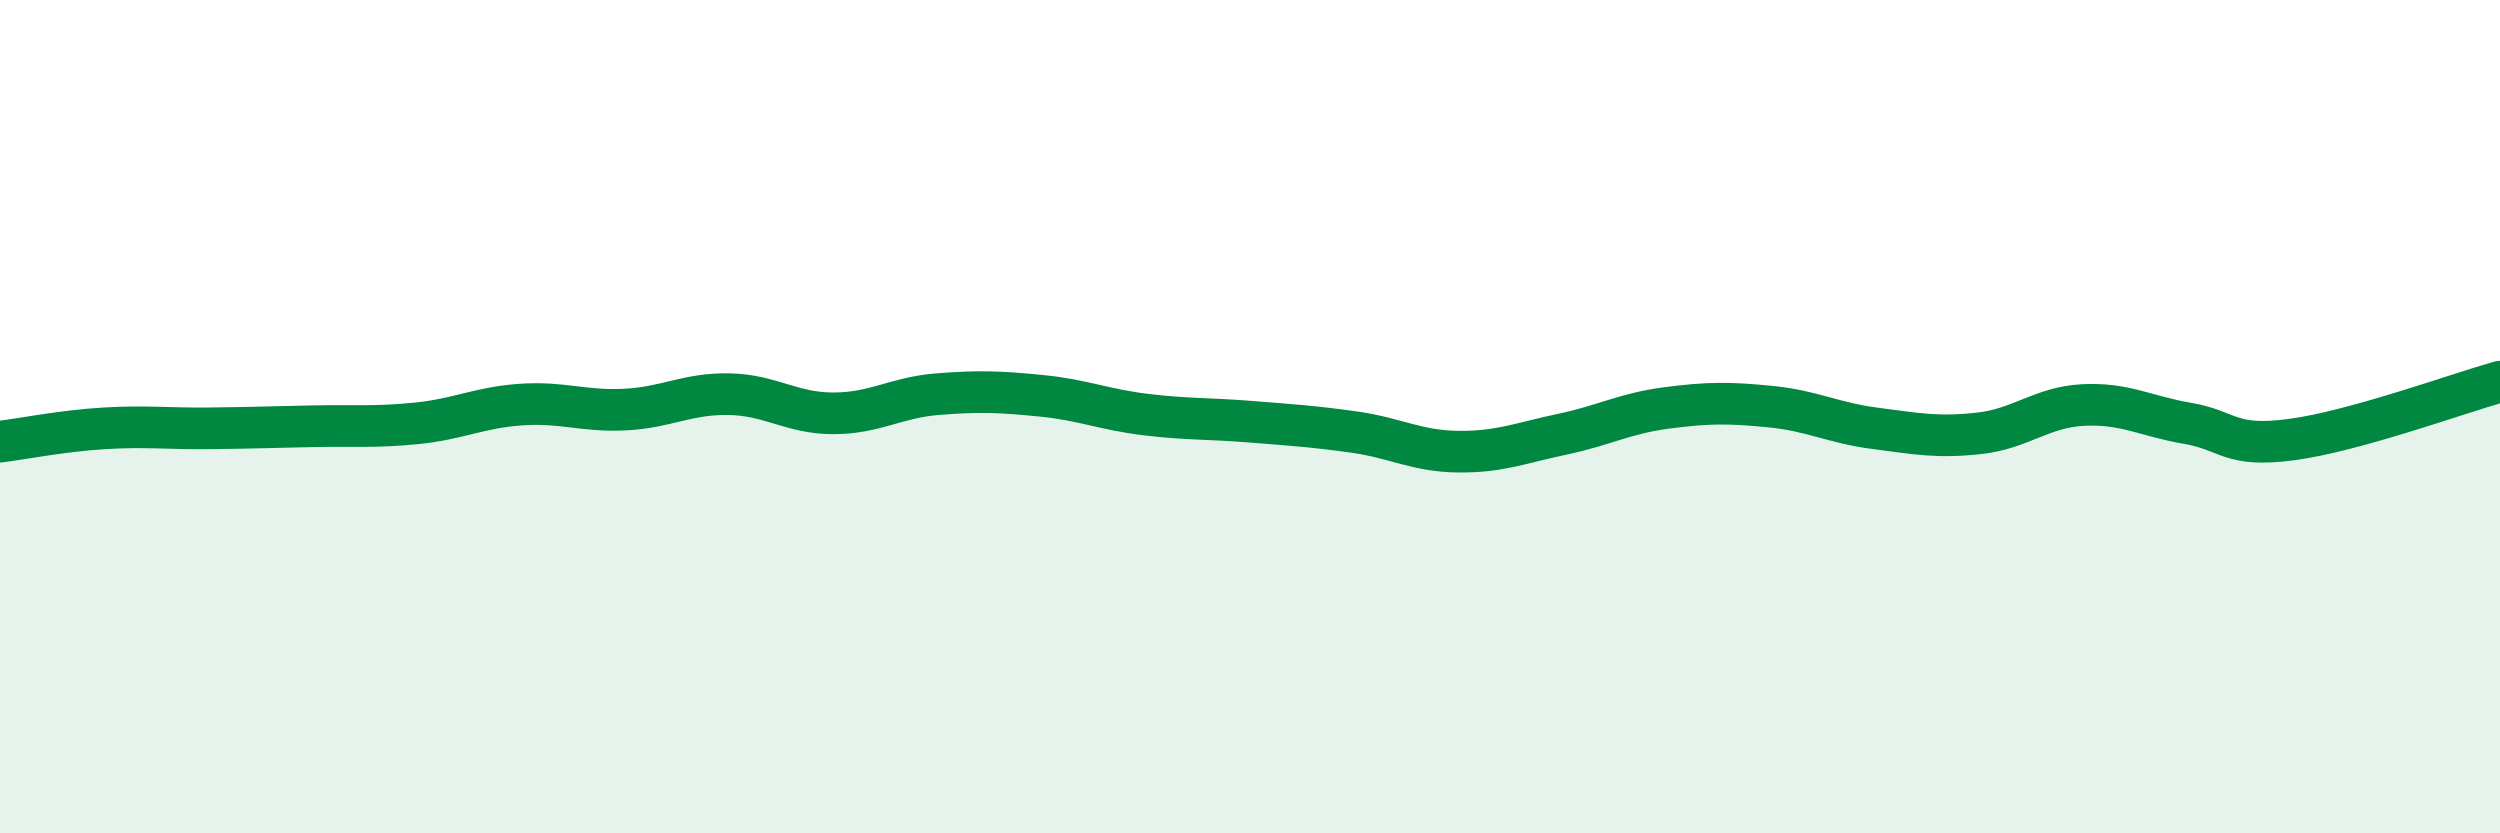
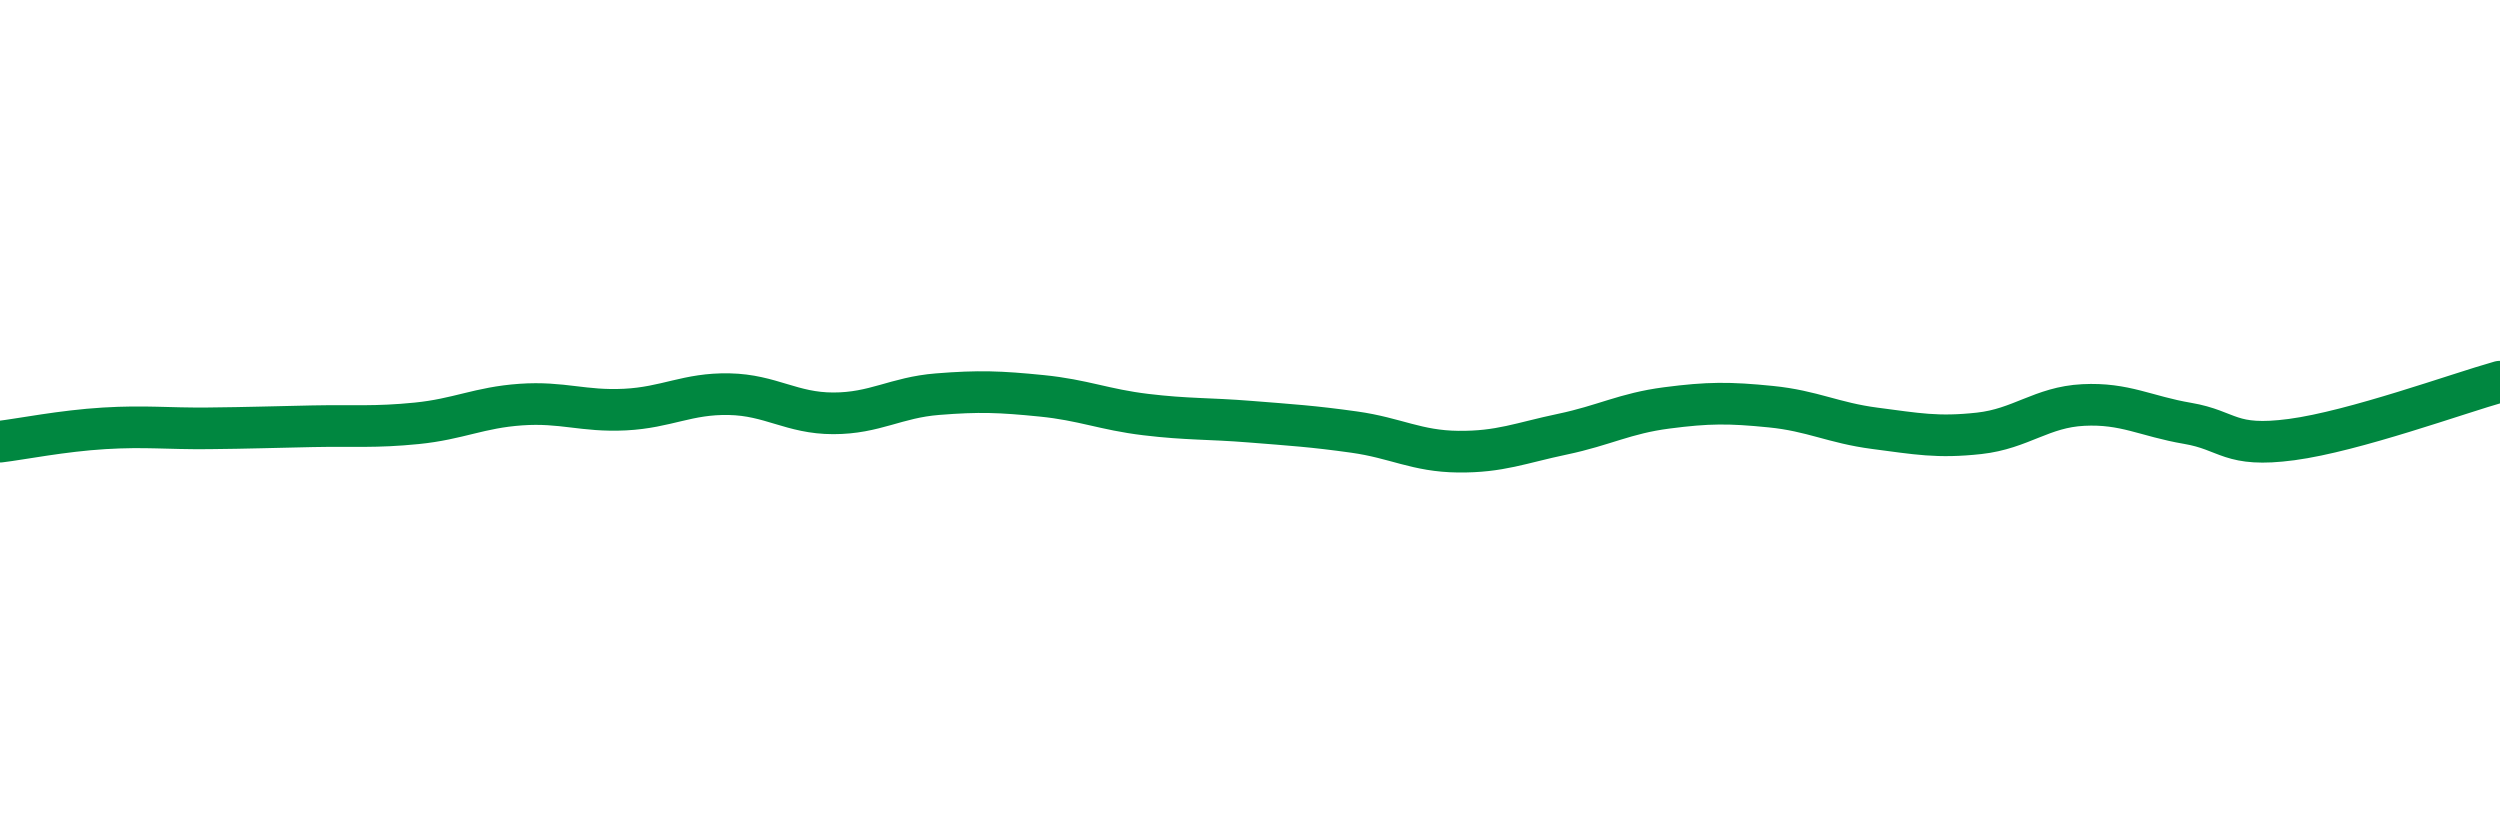
<svg xmlns="http://www.w3.org/2000/svg" width="60" height="20" viewBox="0 0 60 20">
-   <path d="M 0,10.6 C 0.5,10.54 1.5,10.34 2.5,10.28 C 3.5,10.22 4,10.29 5,10.28 C 6,10.27 6.5,10.25 7.5,10.23 C 8.5,10.21 9,10.26 10,10.16 C 11,10.06 11.5,9.78 12.5,9.71 C 13.5,9.64 14,9.88 15,9.83 C 16,9.78 16.5,9.44 17.5,9.46 C 18.5,9.48 19,9.92 20,9.92 C 21,9.92 21.5,9.54 22.5,9.46 C 23.5,9.38 24,9.4 25,9.5 C 26,9.6 26.5,9.83 27.5,9.95 C 28.5,10.07 29,10.04 30,10.12 C 31,10.2 31.5,10.23 32.5,10.37 C 33.5,10.51 34,10.83 35,10.84 C 36,10.85 36.5,10.63 37.5,10.42 C 38.5,10.21 39,9.92 40,9.79 C 41,9.66 41.5,9.66 42.5,9.76 C 43.5,9.86 44,10.15 45,10.28 C 46,10.41 46.5,10.51 47.5,10.4 C 48.5,10.29 49,9.77 50,9.72 C 51,9.67 51.5,9.99 52.5,10.16 C 53.5,10.33 53.5,10.75 55,10.55 C 56.5,10.35 59,9.44 60,9.16L60 20L0 20Z" fill="#008740" opacity="0.1" stroke-linecap="round" stroke-linejoin="round" />
  <path d="M 0,10.6 C 0.5,10.54 1.5,10.34 2.5,10.28 C 3.5,10.22 4,10.29 5,10.28 C 6,10.27 6.5,10.25 7.5,10.23 C 8.5,10.21 9,10.26 10,10.16 C 11,10.06 11.5,9.78 12.5,9.71 C 13.5,9.64 14,9.88 15,9.83 C 16,9.78 16.5,9.44 17.5,9.46 C 18.5,9.48 19,9.92 20,9.92 C 21,9.92 21.5,9.54 22.5,9.46 C 23.5,9.38 24,9.4 25,9.5 C 26,9.6 26.5,9.83 27.5,9.95 C 28.5,10.07 29,10.04 30,10.12 C 31,10.2 31.5,10.23 32.5,10.37 C 33.5,10.51 34,10.83 35,10.84 C 36,10.85 36.5,10.63 37.5,10.42 C 38.5,10.21 39,9.92 40,9.79 C 41,9.66 41.5,9.66 42.5,9.76 C 43.5,9.86 44,10.15 45,10.28 C 46,10.41 46.5,10.51 47.5,10.4 C 48.5,10.29 49,9.77 50,9.72 C 51,9.67 51.5,9.99 52.5,10.16 C 53.5,10.33 53.5,10.75 55,10.55 C 56.5,10.35 59,9.44 60,9.16" stroke="#008740" stroke-width="1" fill="none" stroke-linecap="round" stroke-linejoin="round" />
</svg>